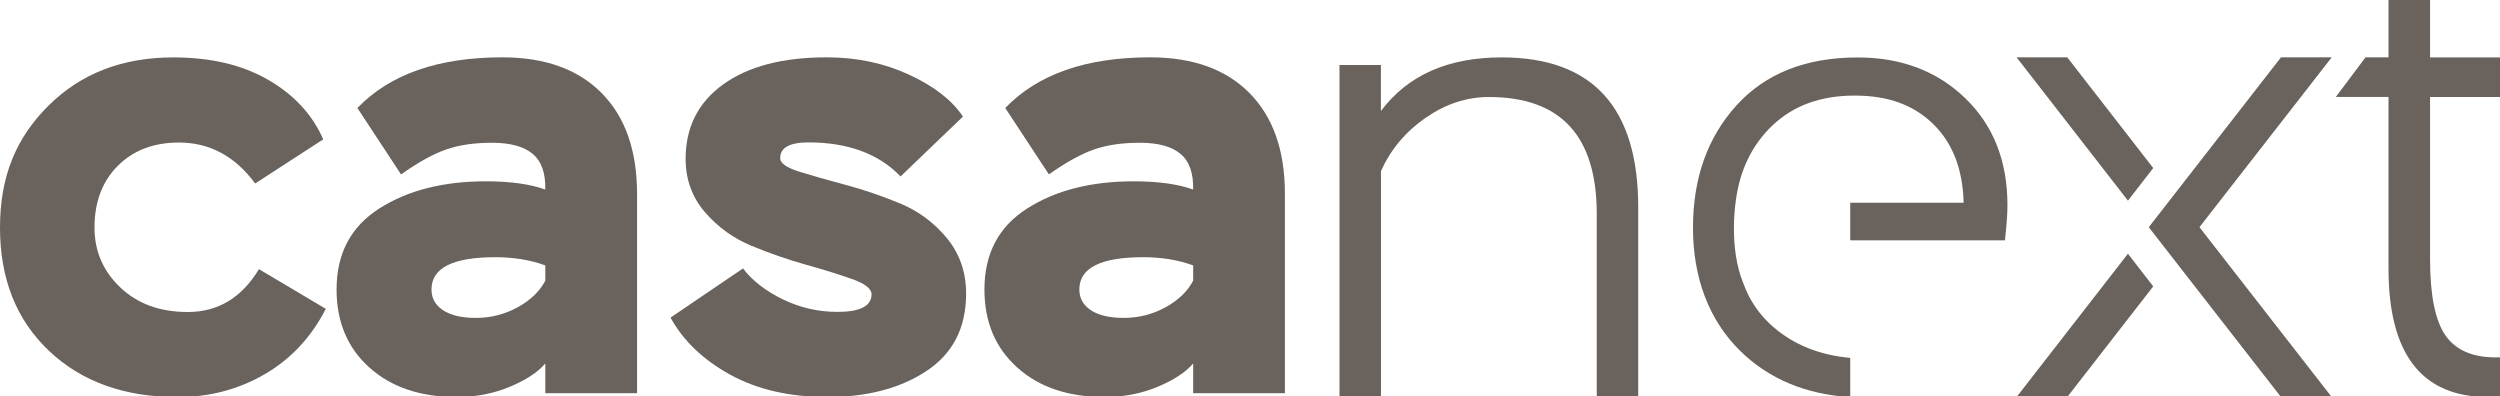
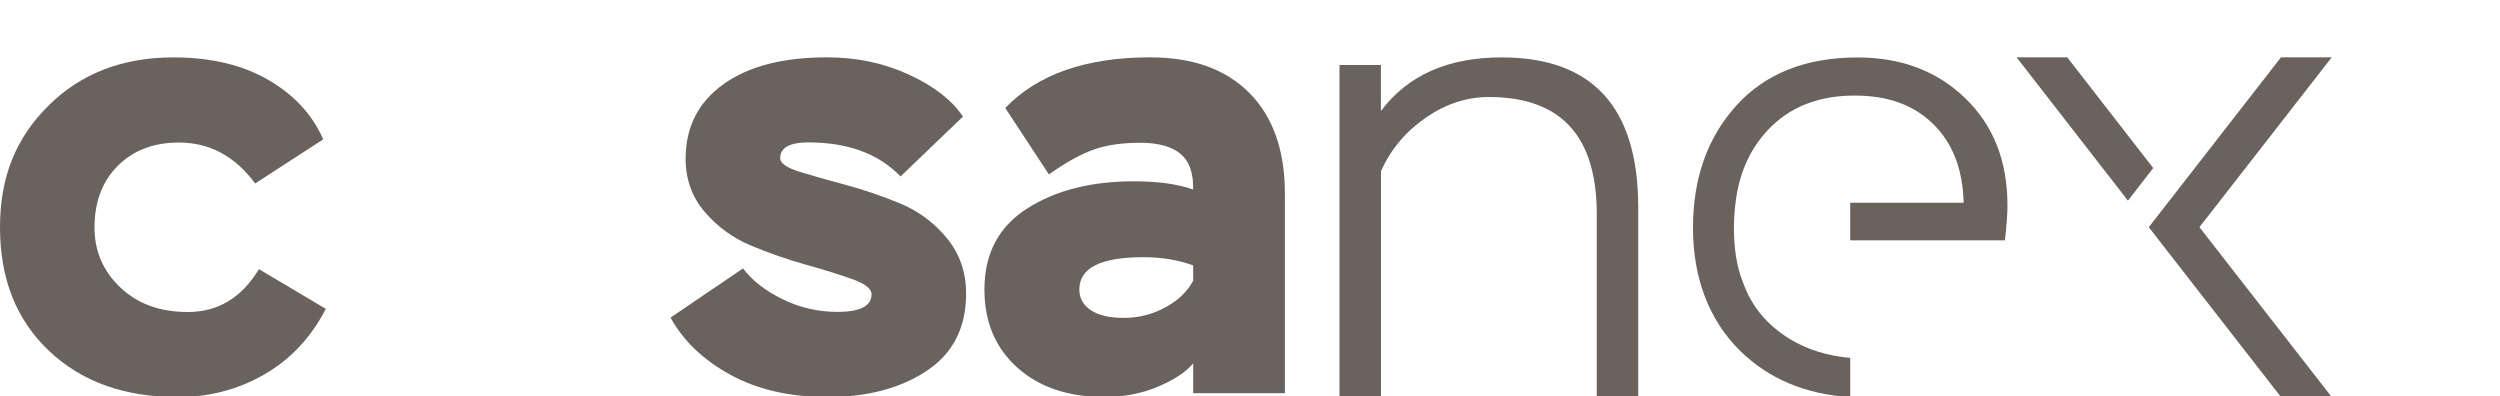
<svg xmlns="http://www.w3.org/2000/svg" id="Layer_1" version="1.1" viewBox="0 0 416.41 66.03">
  <defs>
    <style>
      .st0 {
        fill: #6a625c;
      }
    </style>
  </defs>
  <path class="st0" d="M54.27,51.44c-2.45,4.76-5.86,8.4-10.23,10.92-4.37,2.52-9.18,3.78-14.43,3.78-8.89,0-16.04-2.57-21.47-7.72C2.71,53.27,0,46.43,0,37.9s2.69-14.96,8.08-20.31c5.39-5.35,12.32-8.03,20.78-8.03,6.23,0,11.49,1.24,15.8,3.73,4.3,2.48,7.37,5.79,9.18,9.92l-11.34,7.35c-3.36-4.55-7.59-6.82-12.7-6.82-4.2,0-7.59,1.29-10.18,3.88s-3.88,6.02-3.88,10.29c0,3.92,1.43,7.24,4.3,9.97,2.87,2.73,6.61,4.09,11.23,4.09,5.04,0,8.99-2.38,11.86-7.14l11.13,6.61Z" />
-   <path class="st0" d="M59.54,17.98c5.41-5.62,13.45-8.43,24.13-8.43,7.09,0,12.61,1.98,16.54,5.95s5.9,9.57,5.9,16.8v33.19h-15.28v-4.95c-1.26,1.48-3.25,2.77-5.95,3.9-2.7,1.12-5.64,1.69-8.8,1.69-6.04,0-10.89-1.63-14.54-4.9-3.65-3.27-5.48-7.6-5.48-13.01,0-5.97,2.37-10.47,7.11-13.49,4.74-3.02,10.66-4.53,17.75-4.53,4.07,0,7.38.46,9.9,1.37.07-2.74-.63-4.72-2.11-5.95s-3.72-1.84-6.74-1.84-5.5.37-7.64,1.11c-2.14.74-4.65,2.12-7.53,4.16l-7.27-11.06ZM86.25,51.17c2.14-1.19,3.67-2.67,4.58-4.43v-2.53c-2.46-.91-5.23-1.37-8.32-1.37-7.09,0-10.64,1.79-10.64,5.37,0,1.48.65,2.63,1.95,3.48,1.3.84,3.11,1.26,5.43,1.26,2.53,0,4.86-.6,7.01-1.79Z" />
  <path class="st0" d="M141.97,46.5c-2.13-.77-4.71-1.57-7.72-2.41s-6.04-1.89-9.08-3.15c-3.04-1.26-5.63-3.13-7.77-5.62-2.13-2.48-3.2-5.44-3.2-8.87,0-5.25,2.08-9.38,6.25-12.39s9.92-4.51,17.27-4.51c4.97,0,9.53.96,13.7,2.89,4.16,1.92,7.16,4.25,8.97,6.98l-10.39,9.97c-3.64-3.78-8.75-5.67-15.33-5.67-3.15,0-4.72.87-4.72,2.62,0,.84,1.07,1.59,3.2,2.26,2.13.66,4.71,1.4,7.72,2.2,3.01.8,6.04,1.84,9.08,3.1s5.63,3.18,7.77,5.77c2.13,2.59,3.2,5.67,3.2,9.24,0,5.67-2.19,9.95-6.56,12.86-4.37,2.9-9.88,4.36-16.53,4.36-6.3,0-11.7-1.24-16.22-3.73-4.51-2.48-7.82-5.65-9.92-9.5l12.07-8.19c1.54,2.03,3.74,3.74,6.61,5.14,2.87,1.4,5.91,2.1,9.13,2.1,3.78,0,5.67-.98,5.67-2.94,0-.91-1.07-1.75-3.2-2.52Z" />
  <path class="st0" d="M167.45,17.98c5.41-5.62,13.45-8.43,24.13-8.43,7.09,0,12.61,1.98,16.54,5.95s5.9,9.57,5.9,16.8v33.19h-15.28v-4.95c-1.26,1.48-3.25,2.77-5.95,3.9-2.7,1.12-5.64,1.69-8.8,1.69-6.04,0-10.89-1.63-14.54-4.9-3.65-3.27-5.48-7.6-5.48-13.01,0-5.97,2.37-10.47,7.11-13.49,4.74-3.02,10.66-4.53,17.75-4.53,4.07,0,7.38.46,9.9,1.37.07-2.74-.63-4.72-2.11-5.95s-3.72-1.84-6.74-1.84-5.5.37-7.64,1.11c-2.14.74-4.65,2.12-7.53,4.16l-7.27-11.06ZM194.16,51.17c2.14-1.19,3.67-2.67,4.58-4.43v-2.53c-2.46-.91-5.23-1.37-8.32-1.37-7.09,0-10.64,1.79-10.64,5.37,0,1.48.65,2.63,1.95,3.48,1.3.84,3.11,1.26,5.43,1.26,2.53,0,4.86-.6,7.01-1.79Z" />
  <path class="st0" d="M223.1,10.83h6.91v7.66c4.47-5.96,11.17-8.93,20.1-8.93,15.17,0,22.76,8.33,22.76,24.99v31.59h-6.91v-30.52c0-12.97-5.99-19.46-17.97-19.46-3.69,0-7.2,1.15-10.53,3.46-3.33,2.3-5.81,5.26-7.44,8.88v37.65h-6.91V10.83Z" />
  <path class="st0" d="M308.17,59.61c-5.09-.46-9.35-2.17-12.78-5.13-2.32-2-3.99-4.44-5.01-7.29-2.45-5.85-1.3-13.42-1.3-13.42.63-5.29,2.68-9.58,6.16-12.89,3.48-3.3,8.03-4.96,13.67-4.96s9.86,1.58,13.1,4.75,4.92,7.53,5.06,13.1h-18.89v6.26h25.77c.28-2.5.42-4.45.42-5.84,0-7.37-2.35-13.32-7.04-17.84s-10.66-6.78-17.9-6.78c-8.63,0-15.36,2.66-20.19,7.98-4.83,5.32-7.25,12.12-7.25,20.4s2.64,15.41,7.93,20.56c4.74,4.62,10.83,7.16,18.26,7.64v-6.52Z" />
-   <path class="st0" d="M416.41,16.16v-6.6h-11.65V0h-6.92v9.55h-3.83l-4.95,6.6h8.78v28.57c0,14.27,5.54,21.41,16.61,21.41.66,0,1.32-.03,1.96-.1v-6.52c-.23.01-.45.02-.68.02-3.91,0-6.71-1.22-8.41-3.67-1.7-2.45-2.56-6.69-2.56-12.73v-26.97h11.65Z" />
  <g>
    <polygon class="st0" points="366.35 37.84 388.38 9.55 379.93 9.55 362.13 32.42 357.91 37.84 362.13 43.27 379.93 66.13 388.38 66.13 366.35 37.84" />
    <polygon class="st0" points="344.33 9.55 335.89 9.55 354.44 33.42 358.65 27.99 344.33 9.55" />
-     <polygon class="st0" points="344.33 66.13 335.89 66.13 354.44 42.26 358.65 47.7 344.33 66.13" />
  </g>
</svg>